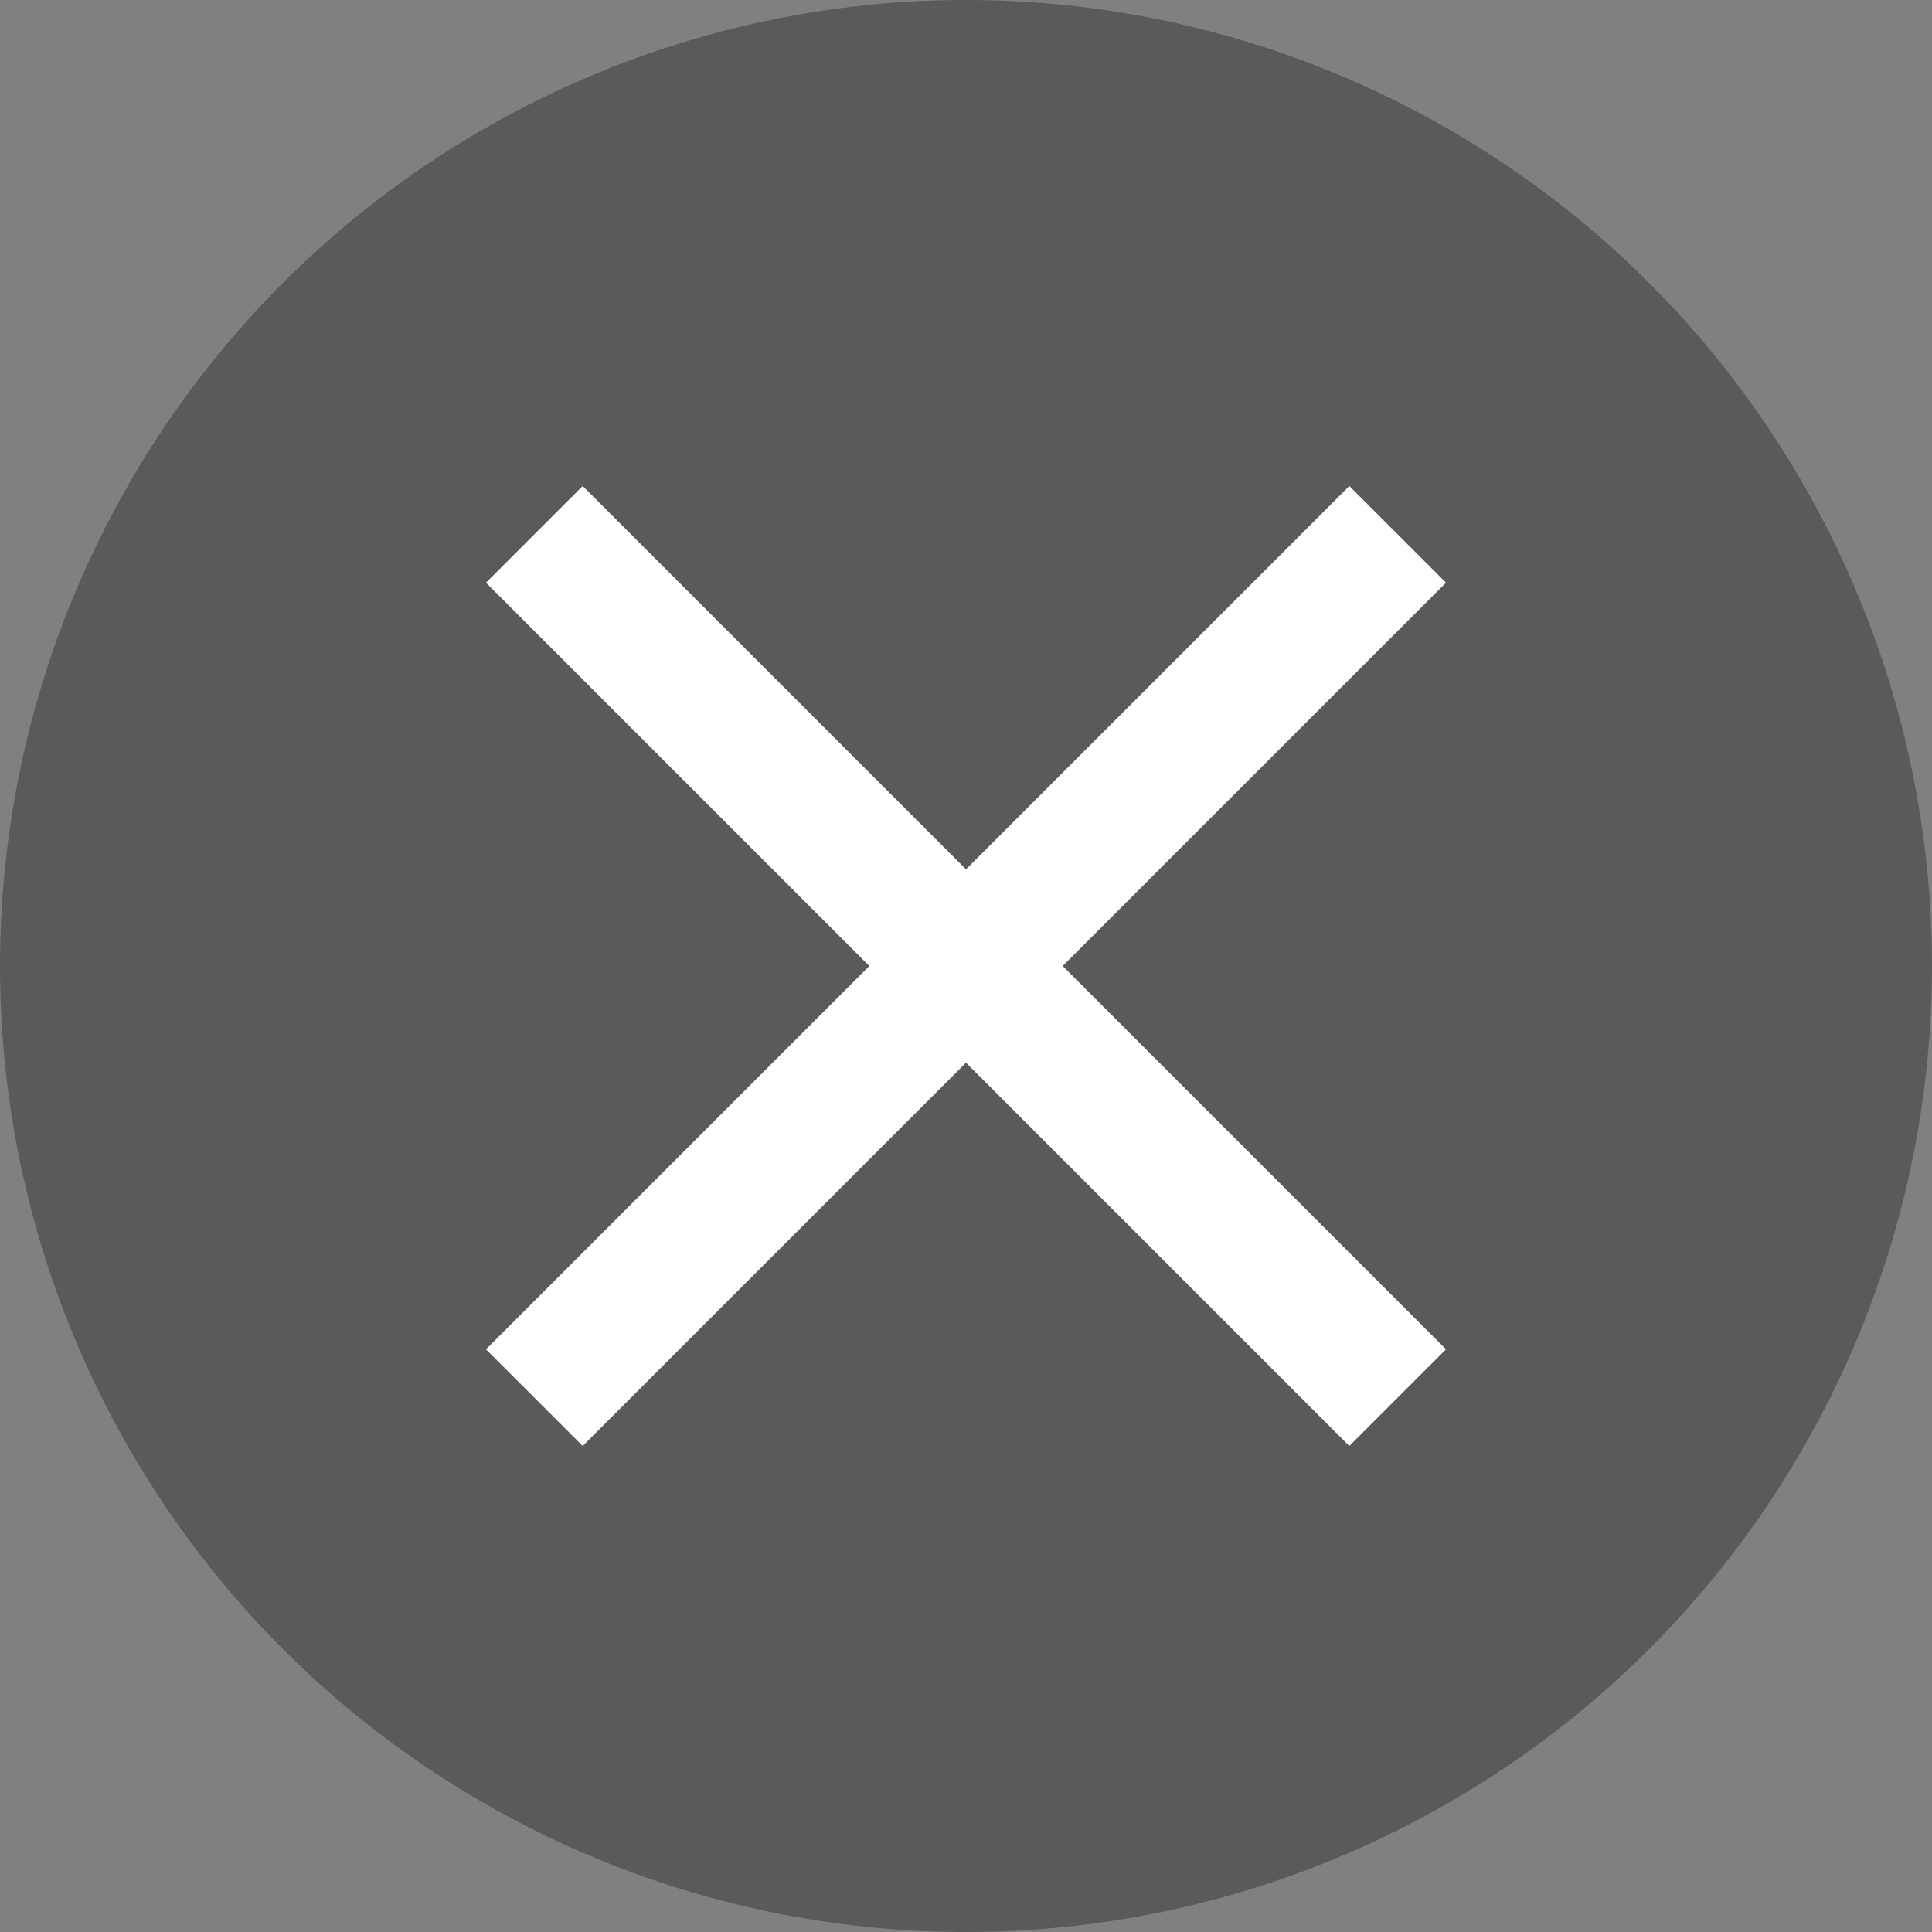
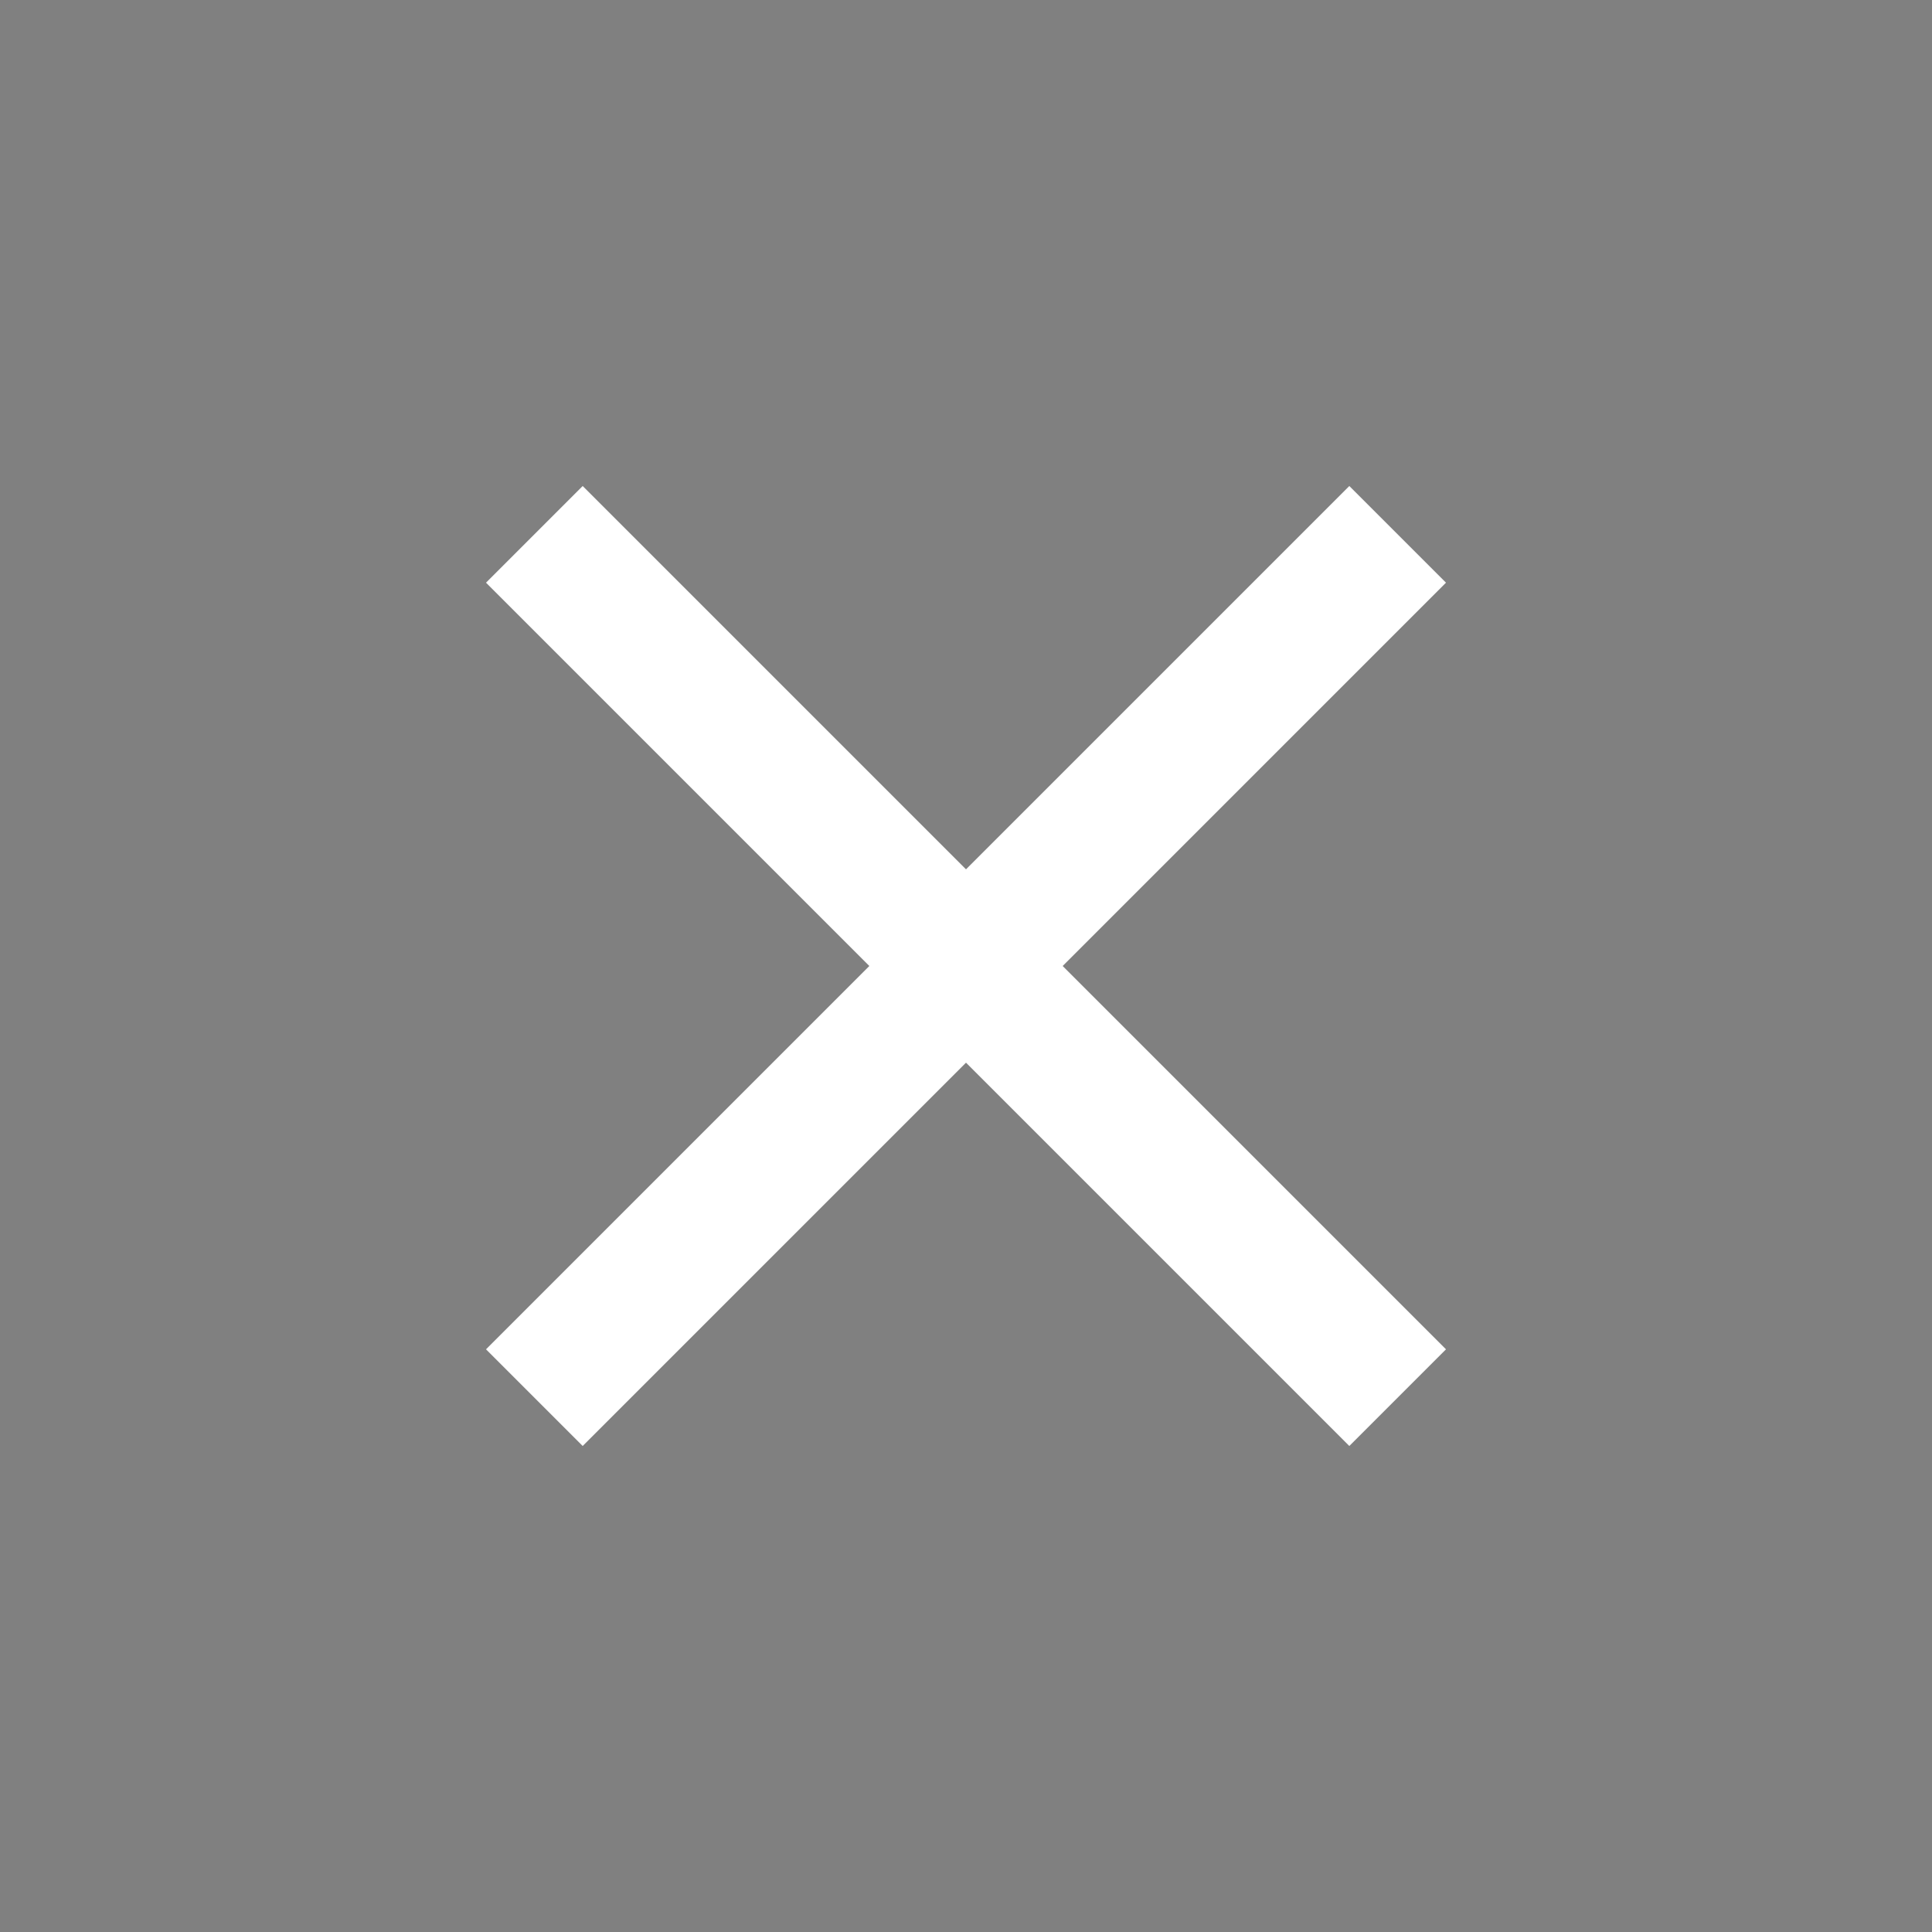
<svg xmlns="http://www.w3.org/2000/svg" width="27" height="27" viewBox="0 0 27 27" fill="none">
  <rect x="0" y="0" width="27" height="27" fill="#808080" stroke="none" />
-   <circle cx="13.5" cy="13.5" r="13.5" fill="black" fill-opacity="0.3" />
  <path d="M20.208 8.143L18.857 6.792L13.5 12.149L8.143 6.792L6.792 8.143L12.149 13.5L6.792 18.857L8.143 20.208L13.5 14.851L18.857 20.208L20.208 18.857L14.851 13.5L20.208 8.143Z" fill="white" />
</svg>